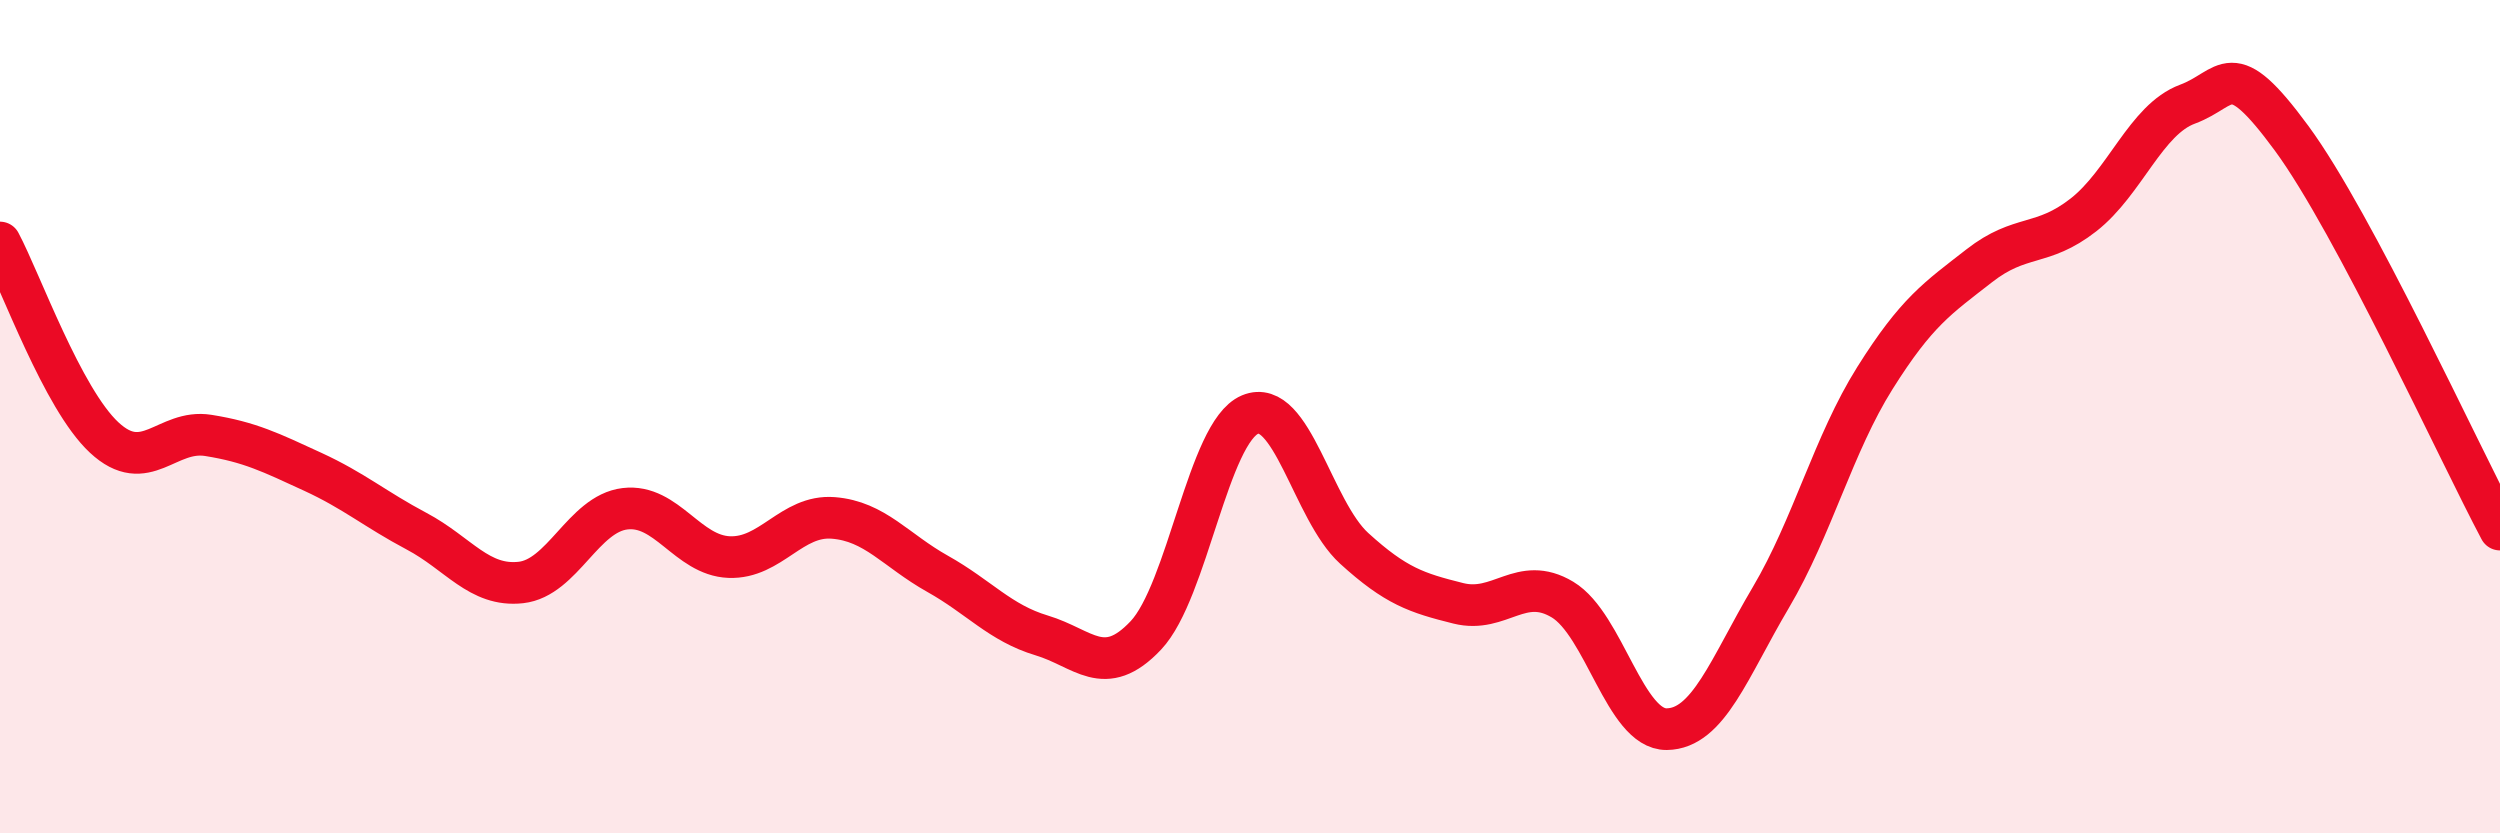
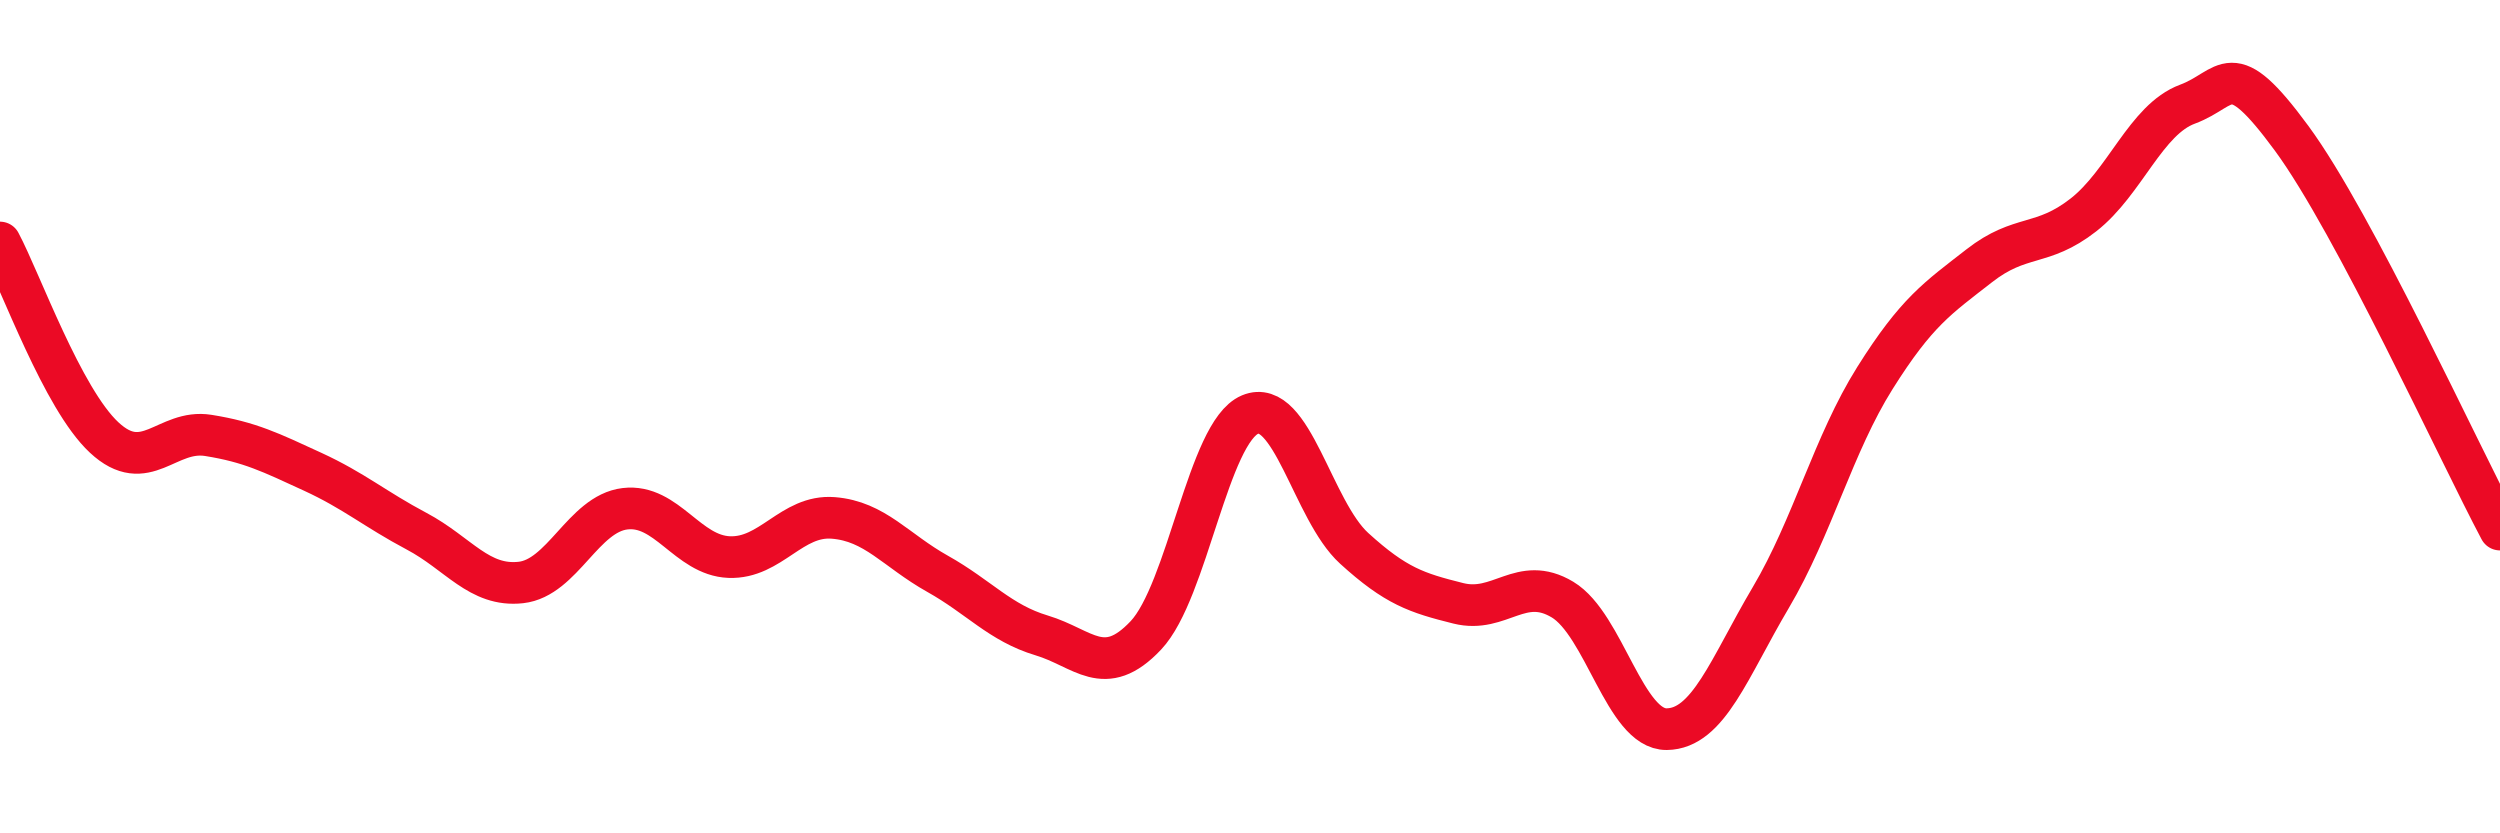
<svg xmlns="http://www.w3.org/2000/svg" width="60" height="20" viewBox="0 0 60 20">
-   <path d="M 0,5.82 C 0.5,6.76 1.5,9.57 2.5,10.5 C 3.5,11.43 4,10.29 5,10.45 C 6,10.61 6.5,10.86 7.5,11.32 C 8.5,11.78 9,12.22 10,12.75 C 11,13.28 11.5,14.09 12.5,13.98 C 13.5,13.87 14,12.33 15,12.21 C 16,12.09 16.5,13.33 17.5,13.37 C 18.5,13.41 19,12.35 20,12.43 C 21,12.51 21.5,13.21 22.5,13.77 C 23.5,14.33 24,14.95 25,15.25 C 26,15.55 26.5,16.31 27.5,15.25 C 28.5,14.19 29,10.37 30,9.95 C 31,9.53 31.5,12.25 32.5,13.16 C 33.5,14.07 34,14.23 35,14.48 C 36,14.73 36.5,13.79 37.5,14.39 C 38.5,14.99 39,17.51 40,17.5 C 41,17.49 41.5,16.03 42.5,14.34 C 43.5,12.65 44,10.66 45,9.07 C 46,7.48 46.5,7.16 47.5,6.38 C 48.5,5.6 49,5.94 50,5.16 C 51,4.38 51.5,2.87 52.5,2.5 C 53.5,2.13 53.5,1.28 55,3.32 C 56.5,5.36 59,10.83 60,12.71L60 20L0 20Z" fill="#EB0A25" opacity="0.1" stroke-linecap="round" stroke-linejoin="round" />
  <path d="M 0,5.82 C 0.5,6.76 1.5,9.57 2.5,10.5 C 3.5,11.43 4,10.29 5,10.45 C 6,10.61 6.5,10.86 7.5,11.32 C 8.5,11.78 9,12.22 10,12.75 C 11,13.28 11.5,14.09 12.5,13.98 C 13.5,13.87 14,12.33 15,12.21 C 16,12.09 16.5,13.33 17.5,13.37 C 18.5,13.41 19,12.35 20,12.43 C 21,12.51 21.5,13.21 22.5,13.77 C 23.5,14.33 24,14.95 25,15.25 C 26,15.55 26.5,16.31 27.5,15.25 C 28.5,14.19 29,10.37 30,9.95 C 31,9.53 31.5,12.25 32.5,13.16 C 33.5,14.07 34,14.23 35,14.48 C 36,14.73 36.5,13.79 37.5,14.39 C 38.5,14.99 39,17.51 40,17.5 C 41,17.49 41.5,16.03 42.5,14.34 C 43.5,12.65 44,10.66 45,9.07 C 46,7.48 46.5,7.16 47.5,6.38 C 48.5,5.6 49,5.94 50,5.16 C 51,4.38 51.5,2.87 52.5,2.5 C 53.5,2.13 53.5,1.28 55,3.32 C 56.5,5.36 59,10.83 60,12.71" stroke="#EB0A25" stroke-width="1" fill="none" stroke-linecap="round" stroke-linejoin="round" />
</svg>